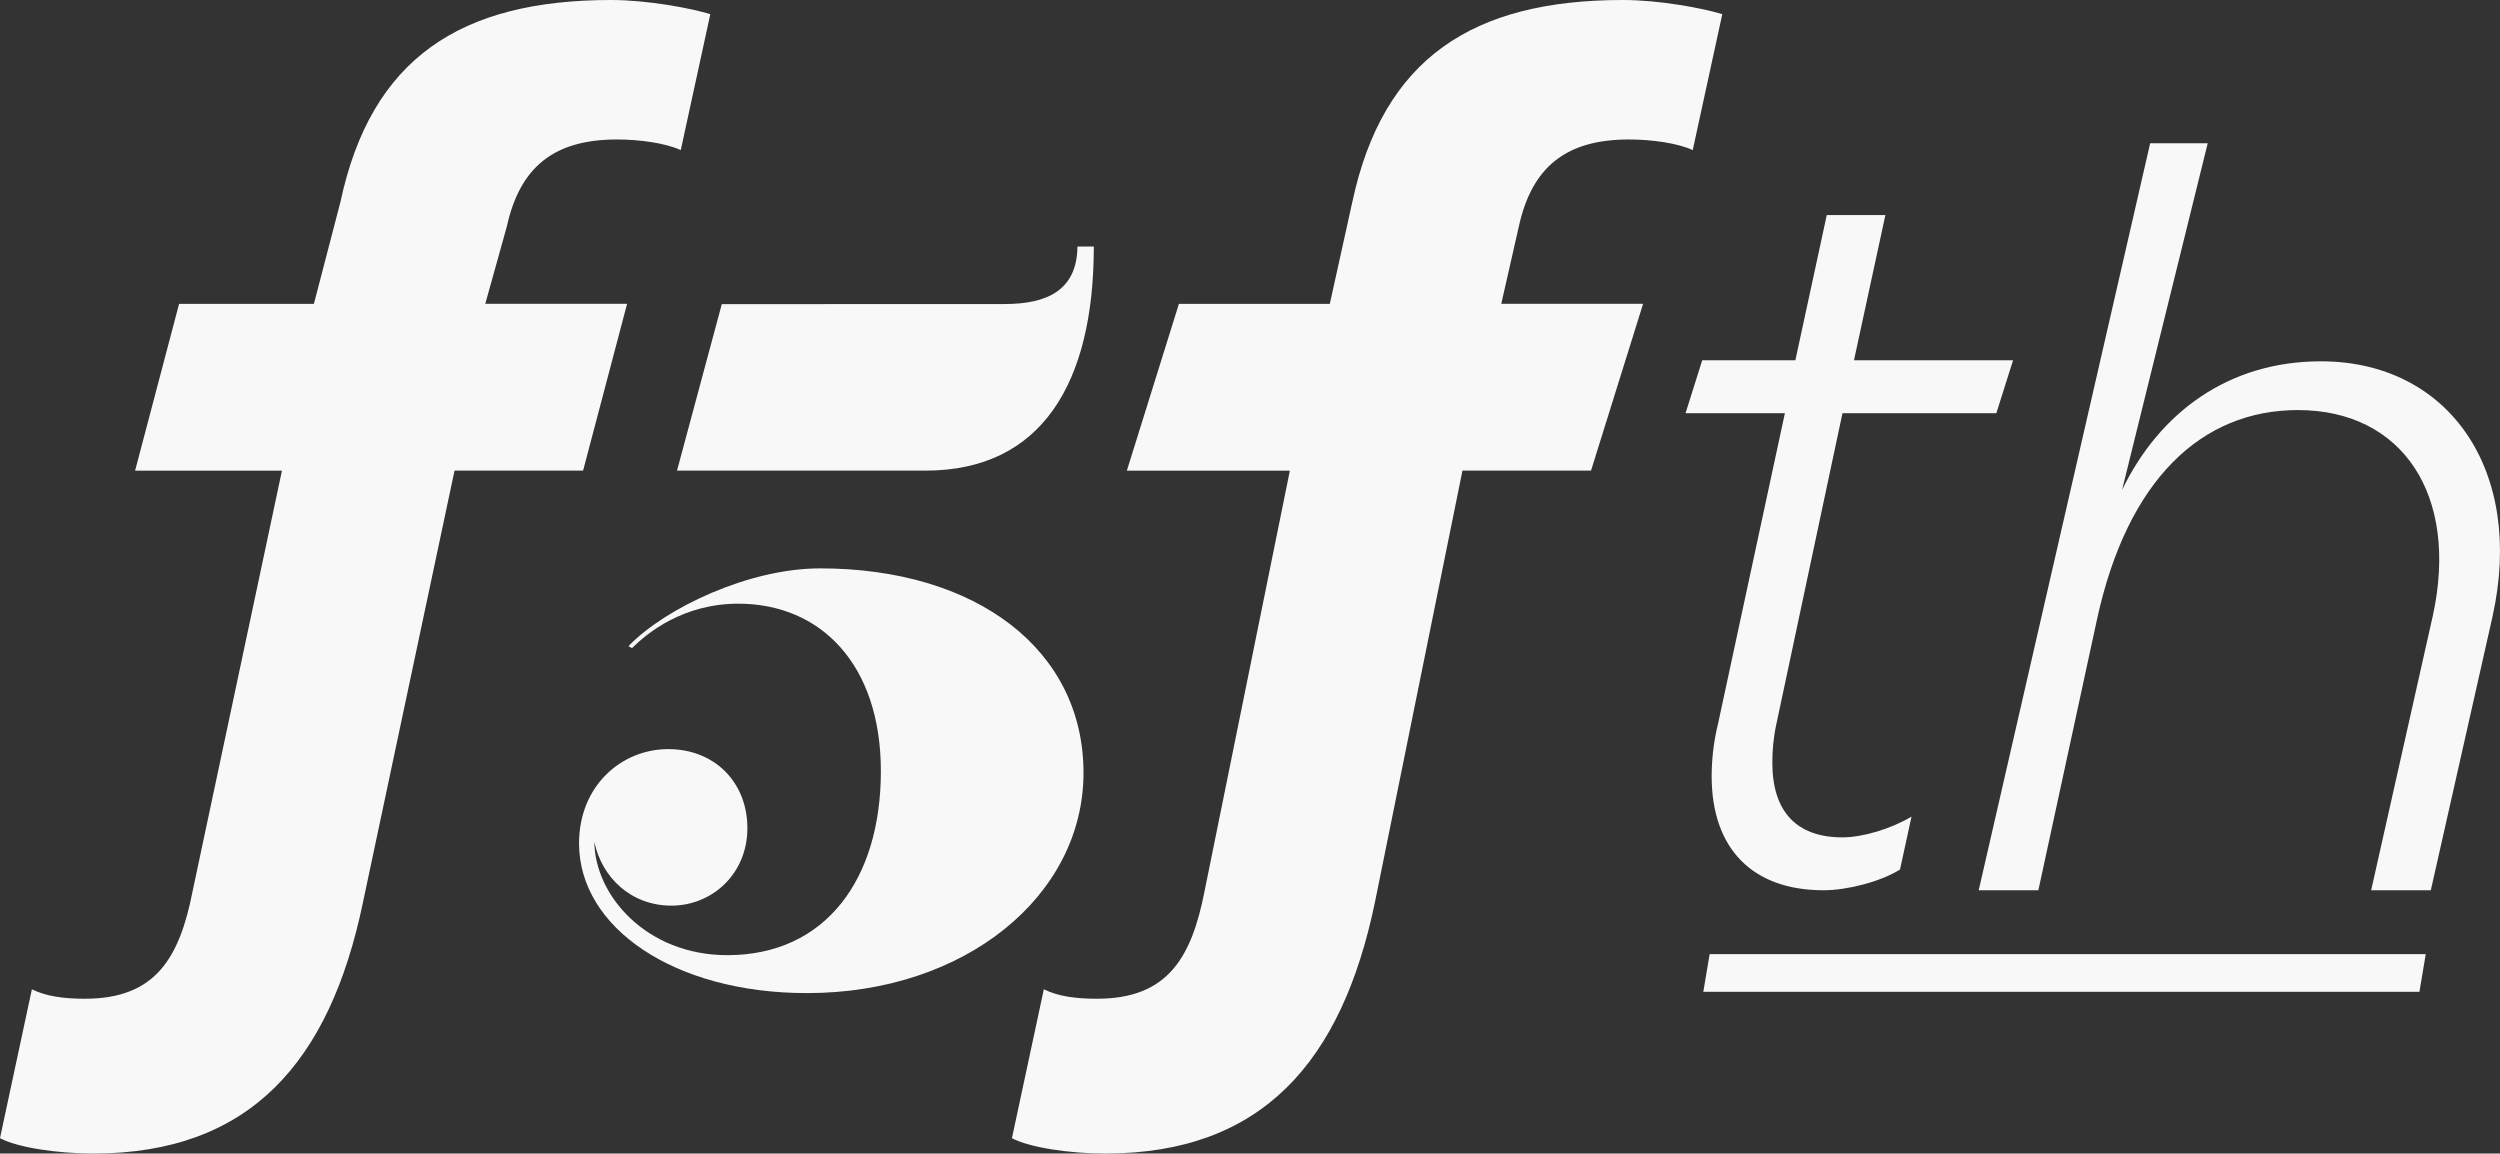
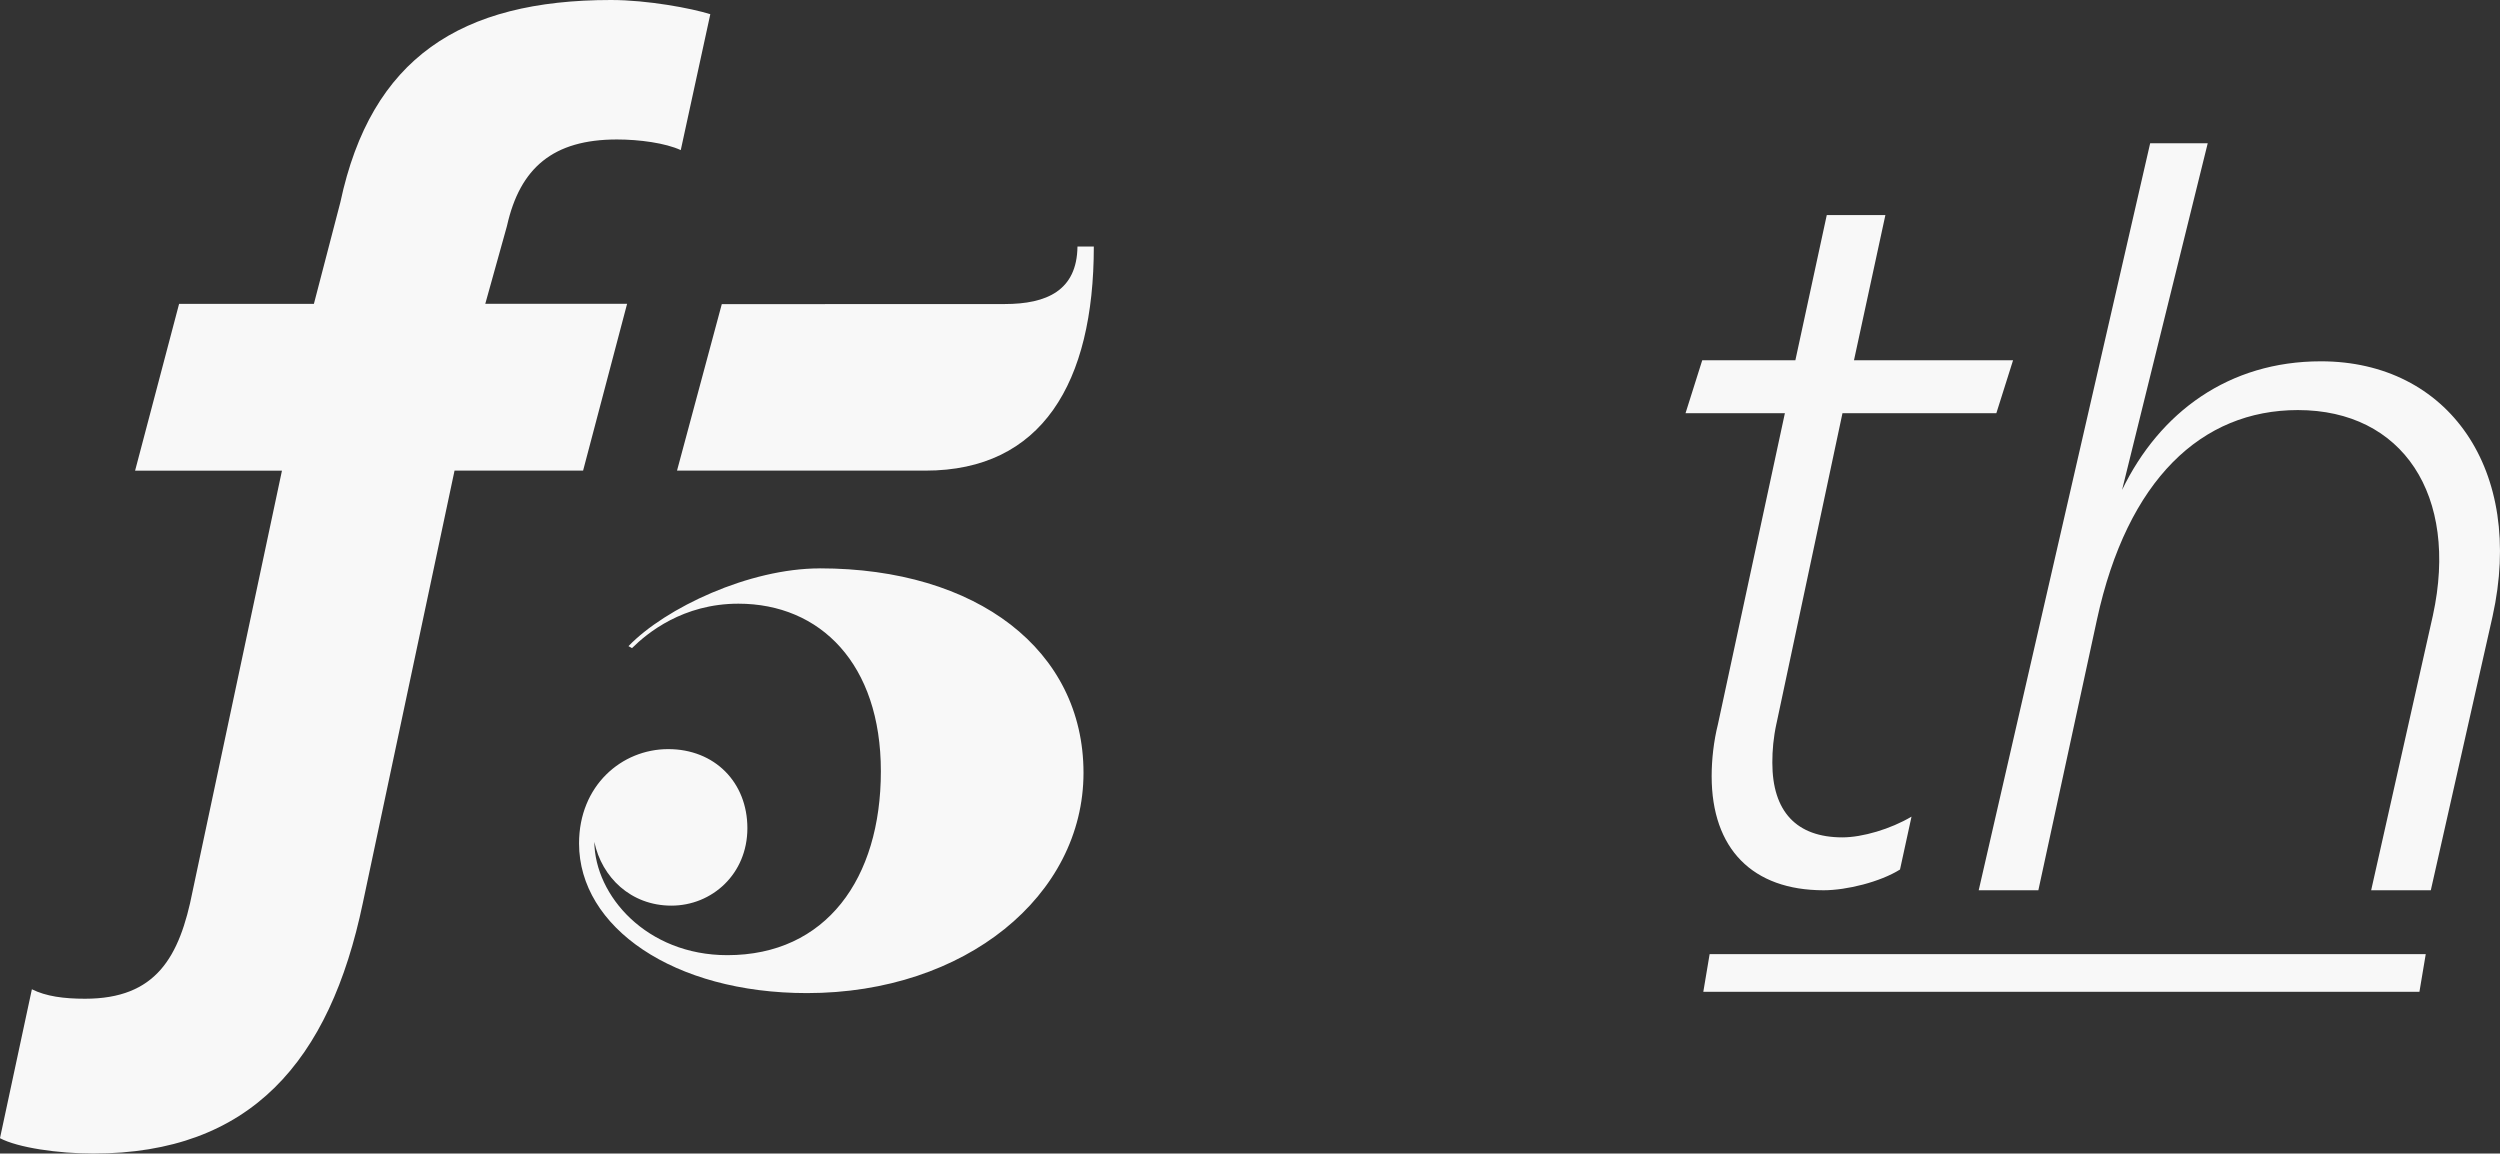
<svg xmlns="http://www.w3.org/2000/svg" viewBox="0 0 1136.27 524.28" data-name="Layer 2" id="Layer_2">
  <rect x="0" y="0" width="1136.27" height="524.28" fill="#333333" stroke="none" />
  <defs>
    <style>
      .cls-1 {
        fill: #f8f8f8;
      }
    </style>
  </defs>
  <g data-name="Layer 2" id="Layer_2-2">
    <g>
      <path d="M230.45,102.6l-9.89,35.49h64.46l-20,75.81h-58.43l-41.68,196.51c-15.04,71.98-51.03,113.88-122.48,113.88-16.12,0-34.38-2.69-42.44-6.98l14.5-67.68c6.45,3.22,14.5,4.3,24.17,4.3,32.23,0,42.97-18.8,48.88-48.88l40.61-191.13H61.4l20-75.81h61.27l12.04-46.23C168.67,26.32,209.5,0,277.72,0c16.65,0,36.53,3.76,45.12,6.45l-13.43,61.77c-6.98-3.22-18.8-4.83-29.01-4.83-29.01,0-44.05,12.89-49.96,39.21Z" class="cls-1" />
      <path d="M497.16,112.06h-7.44c-.24,19.96-13.91,26.13-33.12,26.13l-128.54.04-20.35,75.67h112.93c52.83,0,76.51-39.81,76.51-101.84Z" class="cls-1" />
      <path d="M372.54,258.34c-31.93,0-70.02,17.85-86.9,35.34l1.61.89c6.95-6.88,23.17-20.19,48.35-20.19,37.17,0,64.76,27.3,64.76,76.16s-24.94,83.59-69.79,83.59c-36.69,0-60.2-27.06-60.44-51.49,3.36,16.05,16.55,28.98,35.02,28.98s34.54-14.37,34.54-35.21-14.87-35.93-35.98-35.93-40.53,16.53-40.53,42.87c0,38.08,42.93,68.02,103.61,68.02,71.95,0,125.67-44.31,125.67-100.12s-48.45-92.93-119.92-92.93Z" class="cls-1" />
-       <path d="M690.4,102.6l-8.06,35.49h64.46l-23.67,75.81h-58.43l-39.85,196.51c-15.04,71.98-51.03,113.88-122.48,113.88-16.12,0-34.38-2.69-42.44-6.98l14.5-67.68c6.45,3.22,14.5,4.3,24.17,4.3,32.23,0,42.97-18.8,48.88-48.88l38.77-191.13h-74.09l23.66-75.81h68.59l10.21-46.23C628.63,26.32,669.45,0,737.67,0c16.65,0,36.53,3.76,45.12,6.45l-13.43,61.77c-6.98-3.22-18.8-4.83-29.01-4.83-29.01,0-44.05,12.89-49.96,39.21Z" class="cls-1" />
      <path d="M807.44,328.74c-1.43,6.6-1.9,12.26-1.9,17.91,0,22.16,10.94,33.94,31.87,33.94,9.04,0,21.88-3.77,31.39-9.43l-5.23,24.04c-9.04,5.66-24.26,9.43-34.72,9.43-32.34,0-50.89-18.86-50.89-51.85,0-7.54.95-16.03,2.85-23.57l30.44-141.42h-45.16s7.59-24.04,7.59-24.04h42.33l14.27-65.99h26.64l-14.27,65.99h72.3l-7.59,24.04h-69.94s-29.97,140.95-29.97,140.95Z" class="cls-1" />
      <path d="M1132.88,280.19l-28.06,124.45h-27.11l28.06-124.92c11.89-54.68-13.79-93.34-61.36-93.34-43.76,0-77.53,31.58-91.32,95.22l-26.64,123.03h-27.11l77.93-339.52h26.16l-38.93,157.56c17.12-35.35,48.52-58.45,90.37-58.45,58.03,0,92.75,49.5,78.01,115.96Z" class="cls-1" />
      <polygon points="777.04 433.67 1102.52 433.67 1099.65 450.78 774.17 450.78 777.04 433.67" class="cls-1" />
    </g>
  </g>
</svg>